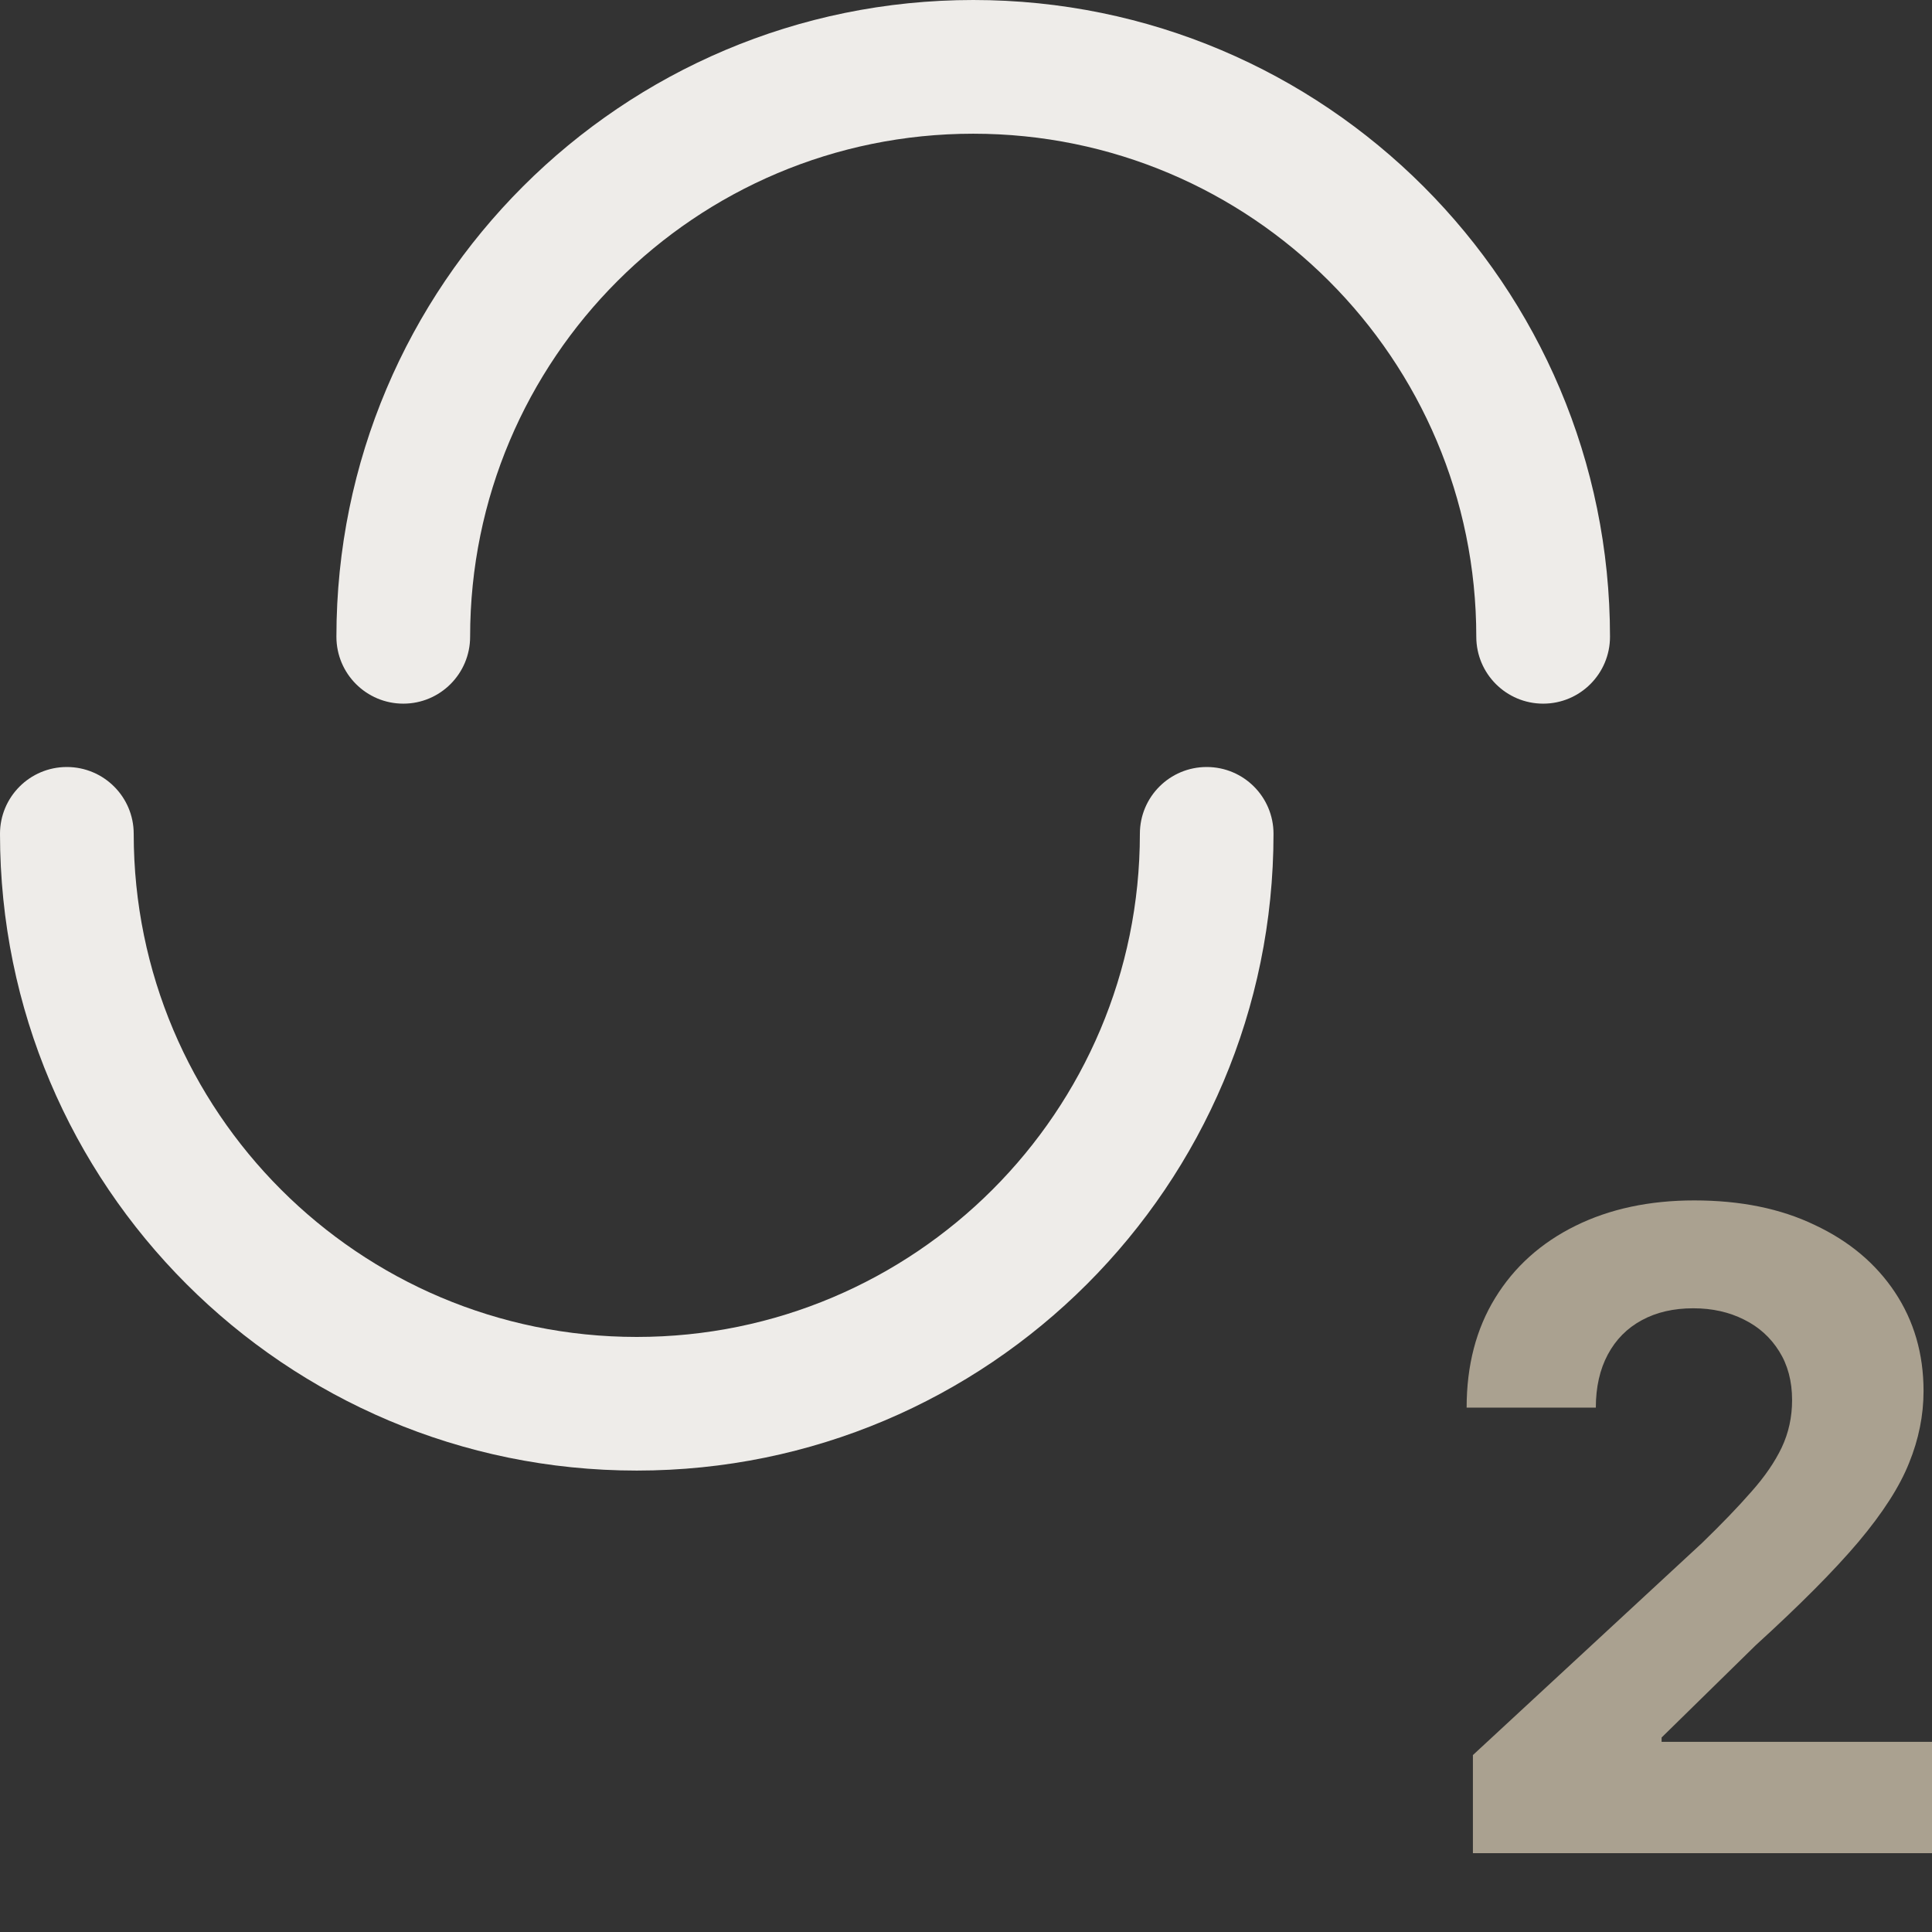
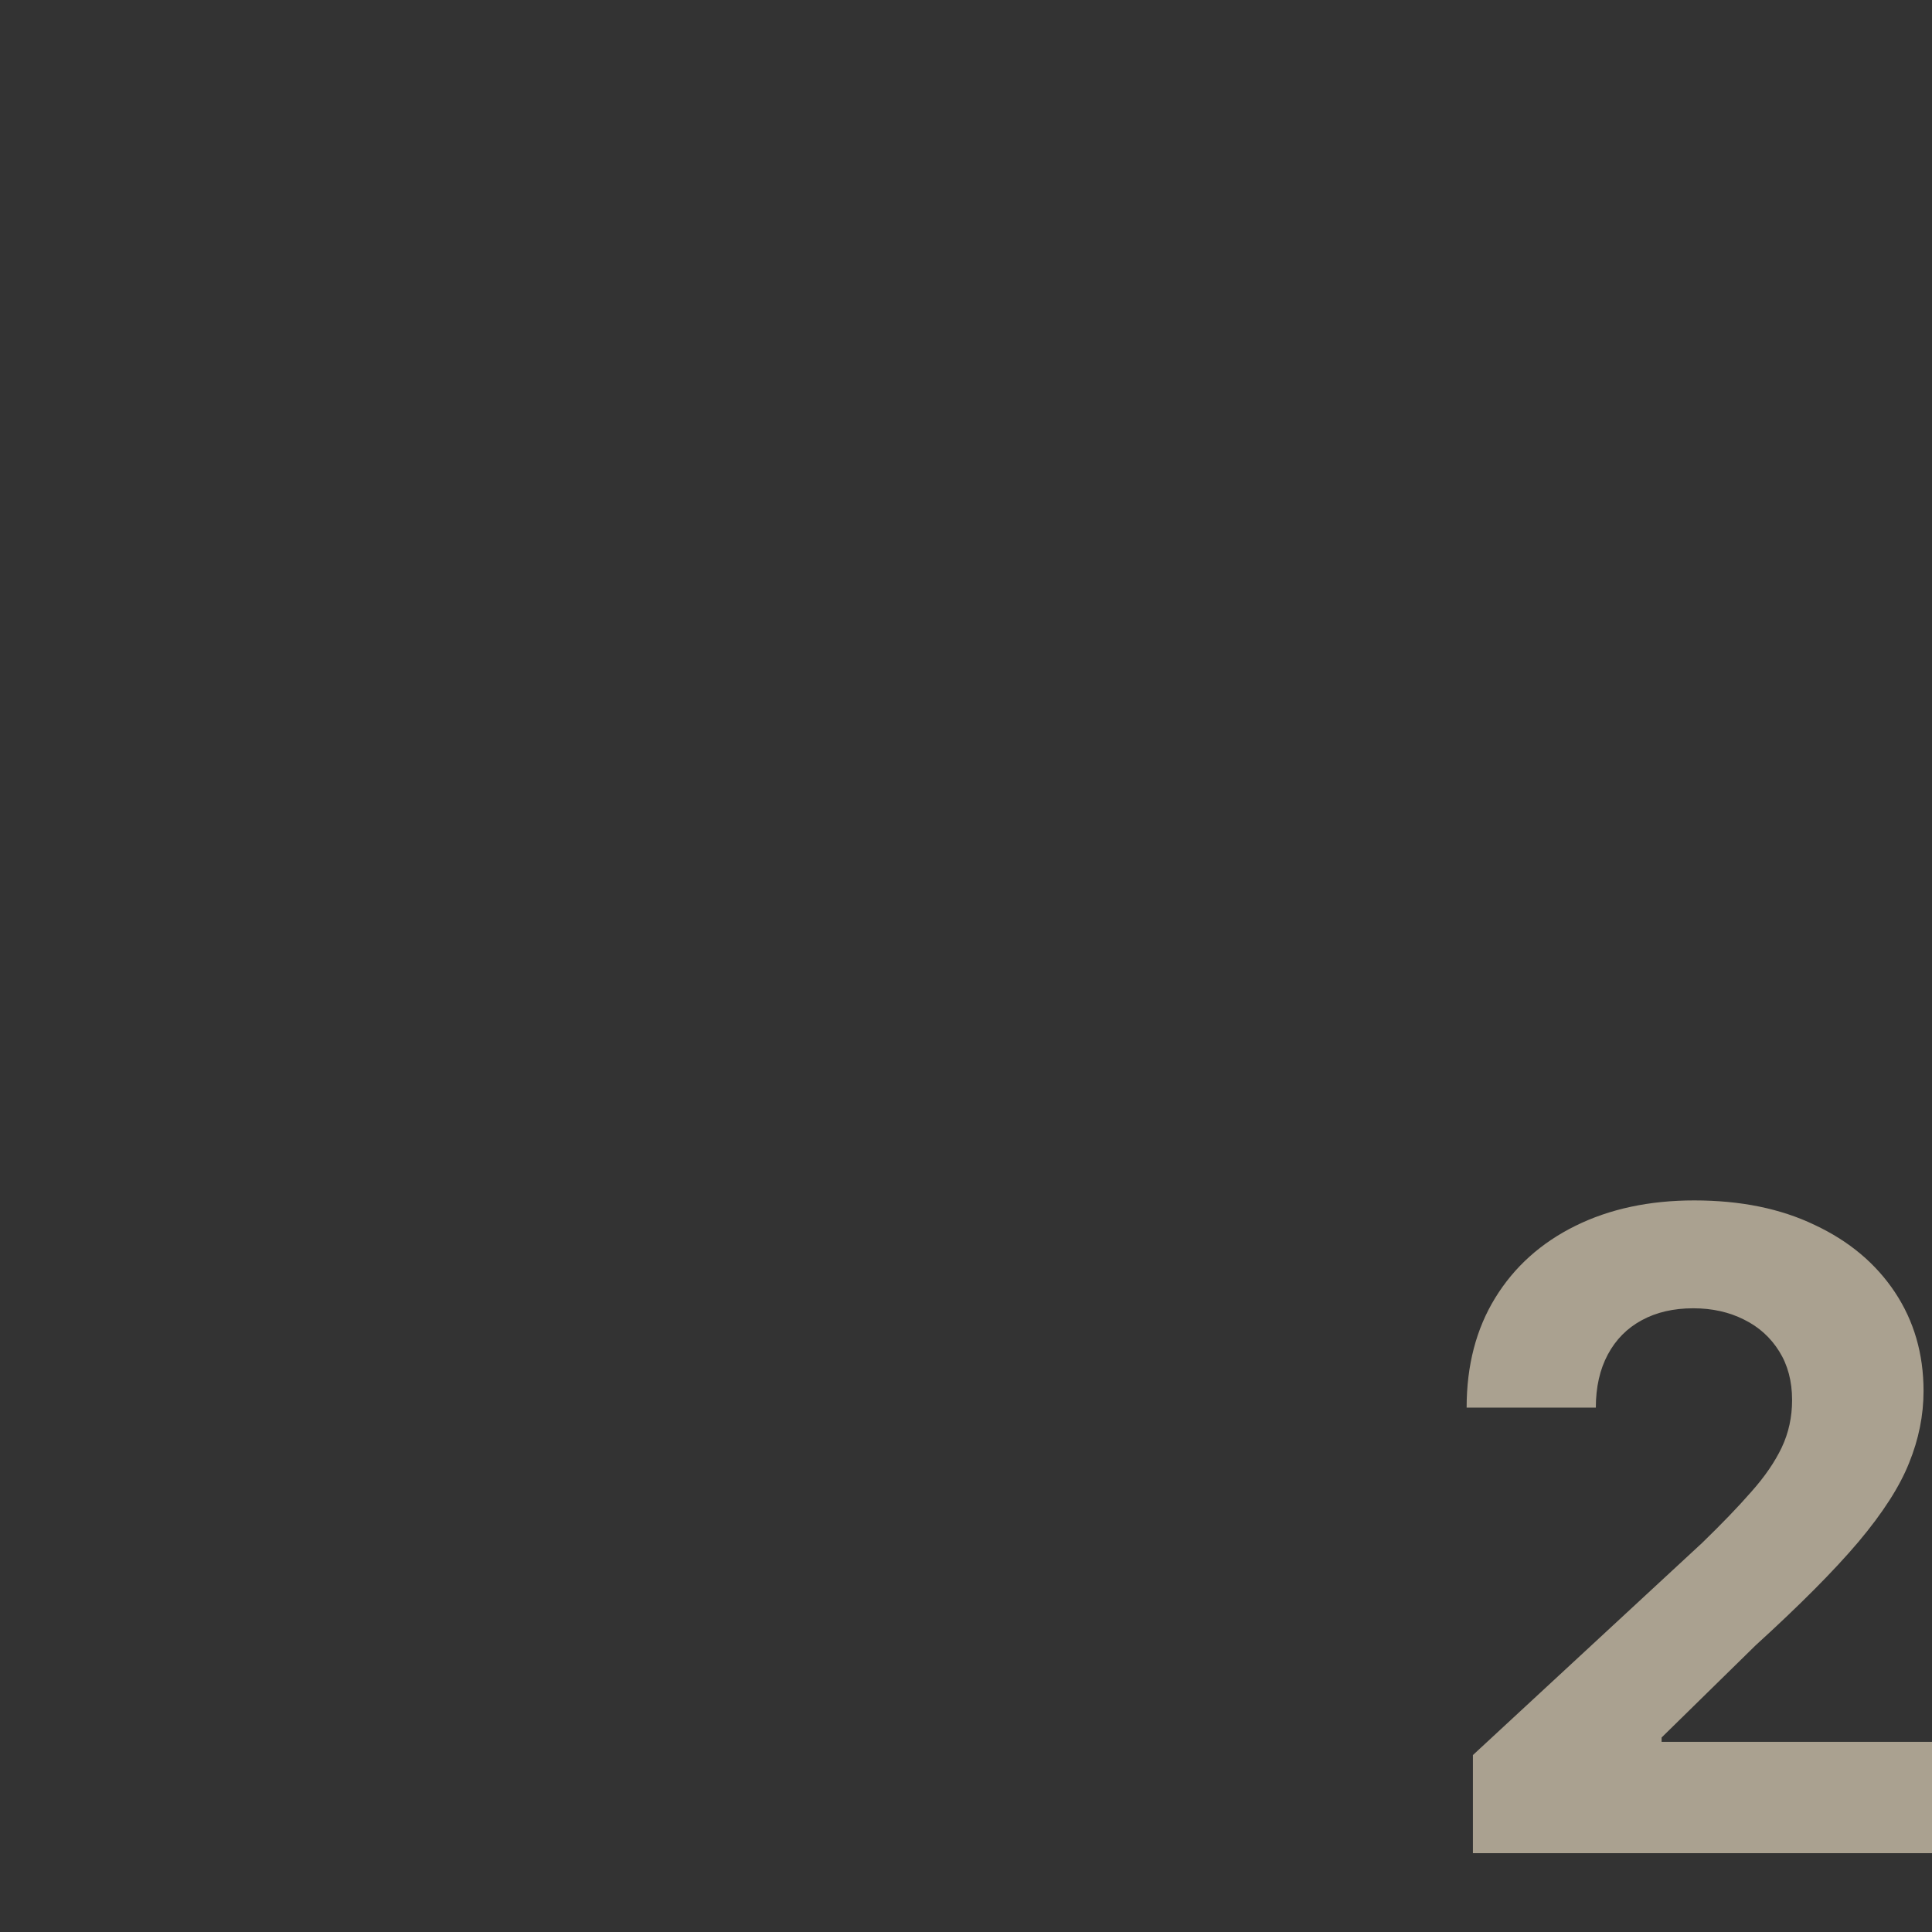
<svg xmlns="http://www.w3.org/2000/svg" width="24" height="24" viewBox="0 0 24 24" fill="none">
  <rect x="0" y="0" width="24" height="24" fill="#333333" stroke="none" />
  <g clip-path="url(#clip0_8121_27935)">
-     <path fill-rule="evenodd" clip-rule="evenodd" d="M12.09 0C7.721 0 4.179 3.541 4.179 7.91C4.179 8.369 4.551 8.741 5.01 8.741C5.468 8.741 5.84 8.369 5.84 7.91C5.84 4.458 8.638 1.661 12.09 1.661C15.542 1.661 18.339 4.458 18.339 7.91C18.339 8.369 18.711 8.741 19.17 8.741C19.628 8.741 20 8.369 20 7.91C20 3.541 16.459 0 12.09 0ZM1.661 10.358C1.661 9.899 1.289 9.528 0.83 9.528C0.372 9.528 0 9.899 0 10.358C0 14.727 3.541 18.268 7.91 18.268C12.279 18.268 15.82 14.727 15.82 10.358C15.82 9.899 15.449 9.528 14.99 9.528C14.531 9.528 14.16 9.899 14.16 10.358C14.16 13.81 11.362 16.608 7.91 16.608C4.458 16.608 1.661 13.81 1.661 10.358Z" fill="#FEFCF9" fill-opacity="0.92" />
    <path d="M18.297 23.021V21.802L21.145 19.166C21.387 18.931 21.59 18.721 21.754 18.533C21.921 18.346 22.047 18.162 22.133 17.982C22.219 17.8 22.262 17.603 22.262 17.392C22.262 17.158 22.208 16.956 22.102 16.787C21.995 16.615 21.849 16.483 21.664 16.392C21.479 16.299 21.27 16.252 21.035 16.252C20.79 16.252 20.577 16.301 20.395 16.4C20.212 16.499 20.072 16.641 19.973 16.826C19.874 17.011 19.824 17.231 19.824 17.486H18.219C18.219 16.963 18.337 16.508 18.574 16.123C18.811 15.737 19.143 15.439 19.57 15.228C19.997 15.017 20.49 14.912 21.047 14.912C21.62 14.912 22.119 15.013 22.543 15.217C22.97 15.417 23.302 15.696 23.539 16.052C23.776 16.409 23.895 16.818 23.895 17.279C23.895 17.581 23.835 17.879 23.715 18.174C23.598 18.468 23.388 18.795 23.086 19.154C22.784 19.511 22.358 19.939 21.809 20.439L20.641 21.584V21.638H24V23.021H18.297Z" fill="#AAA190" />
  </g>
  <defs>
    <clipPath id="clip0_8121_27935">
      <rect width="24" height="24" fill="white" />
    </clipPath>
  </defs>
</svg>